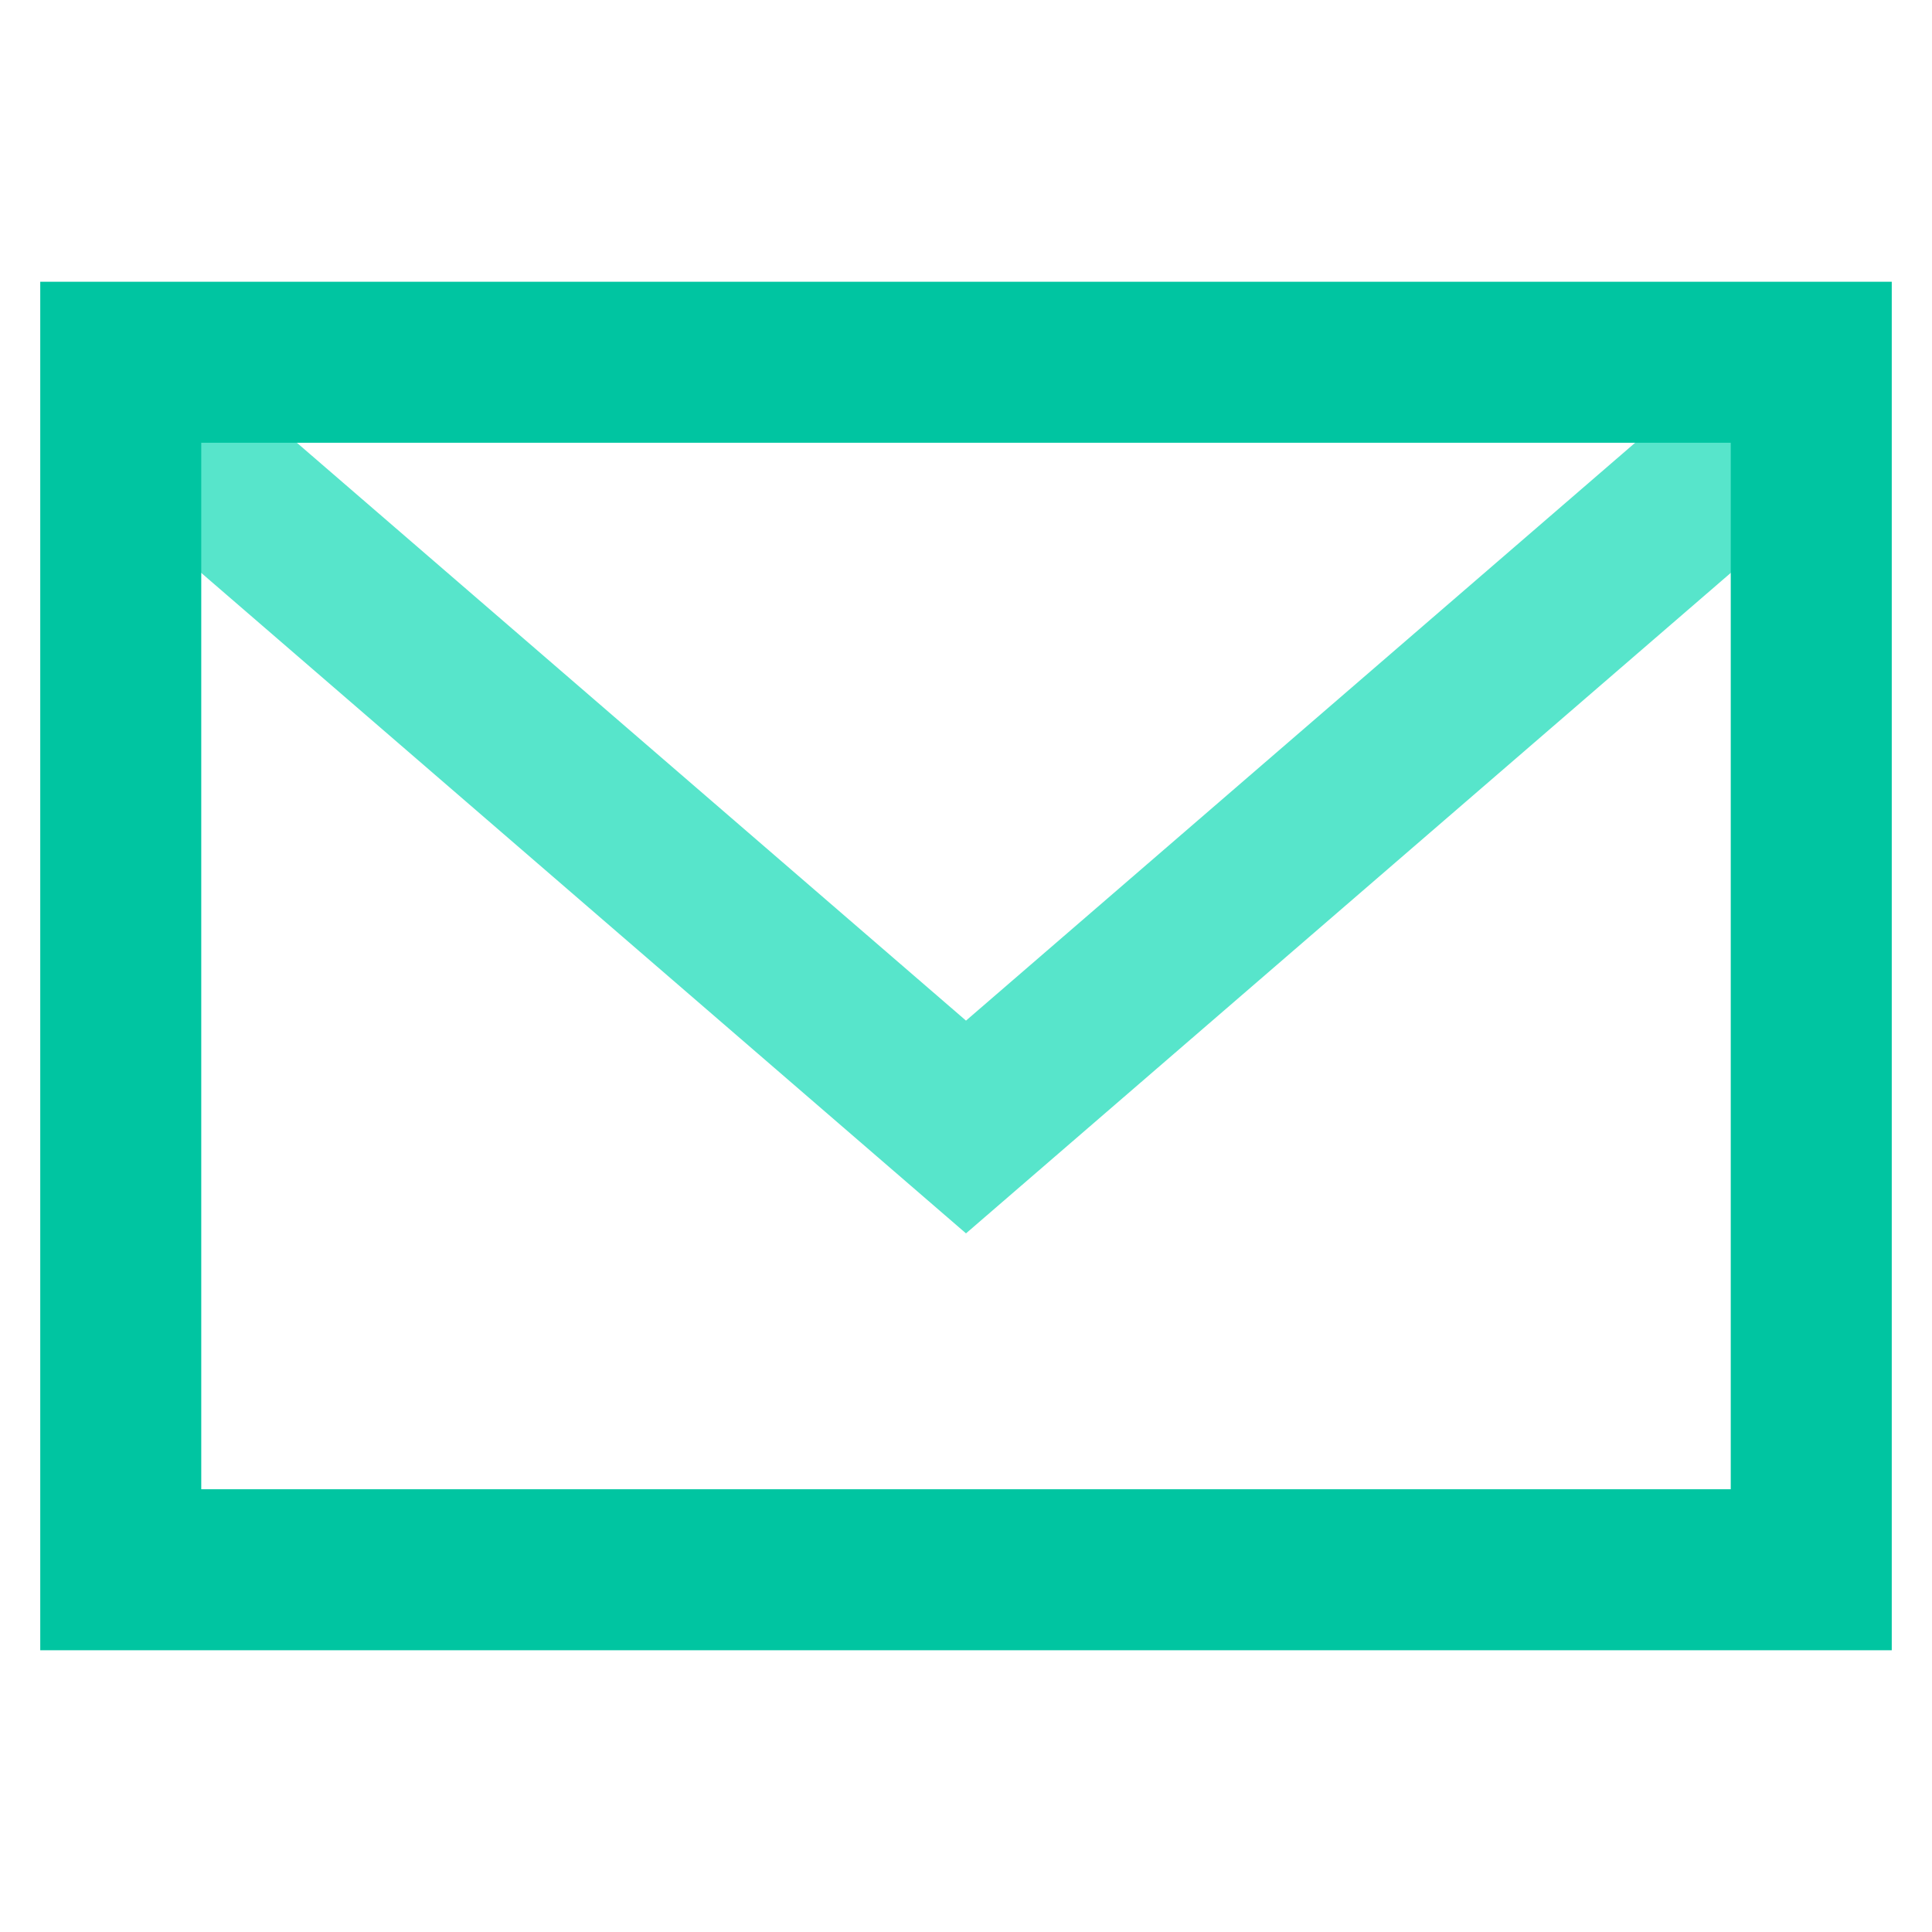
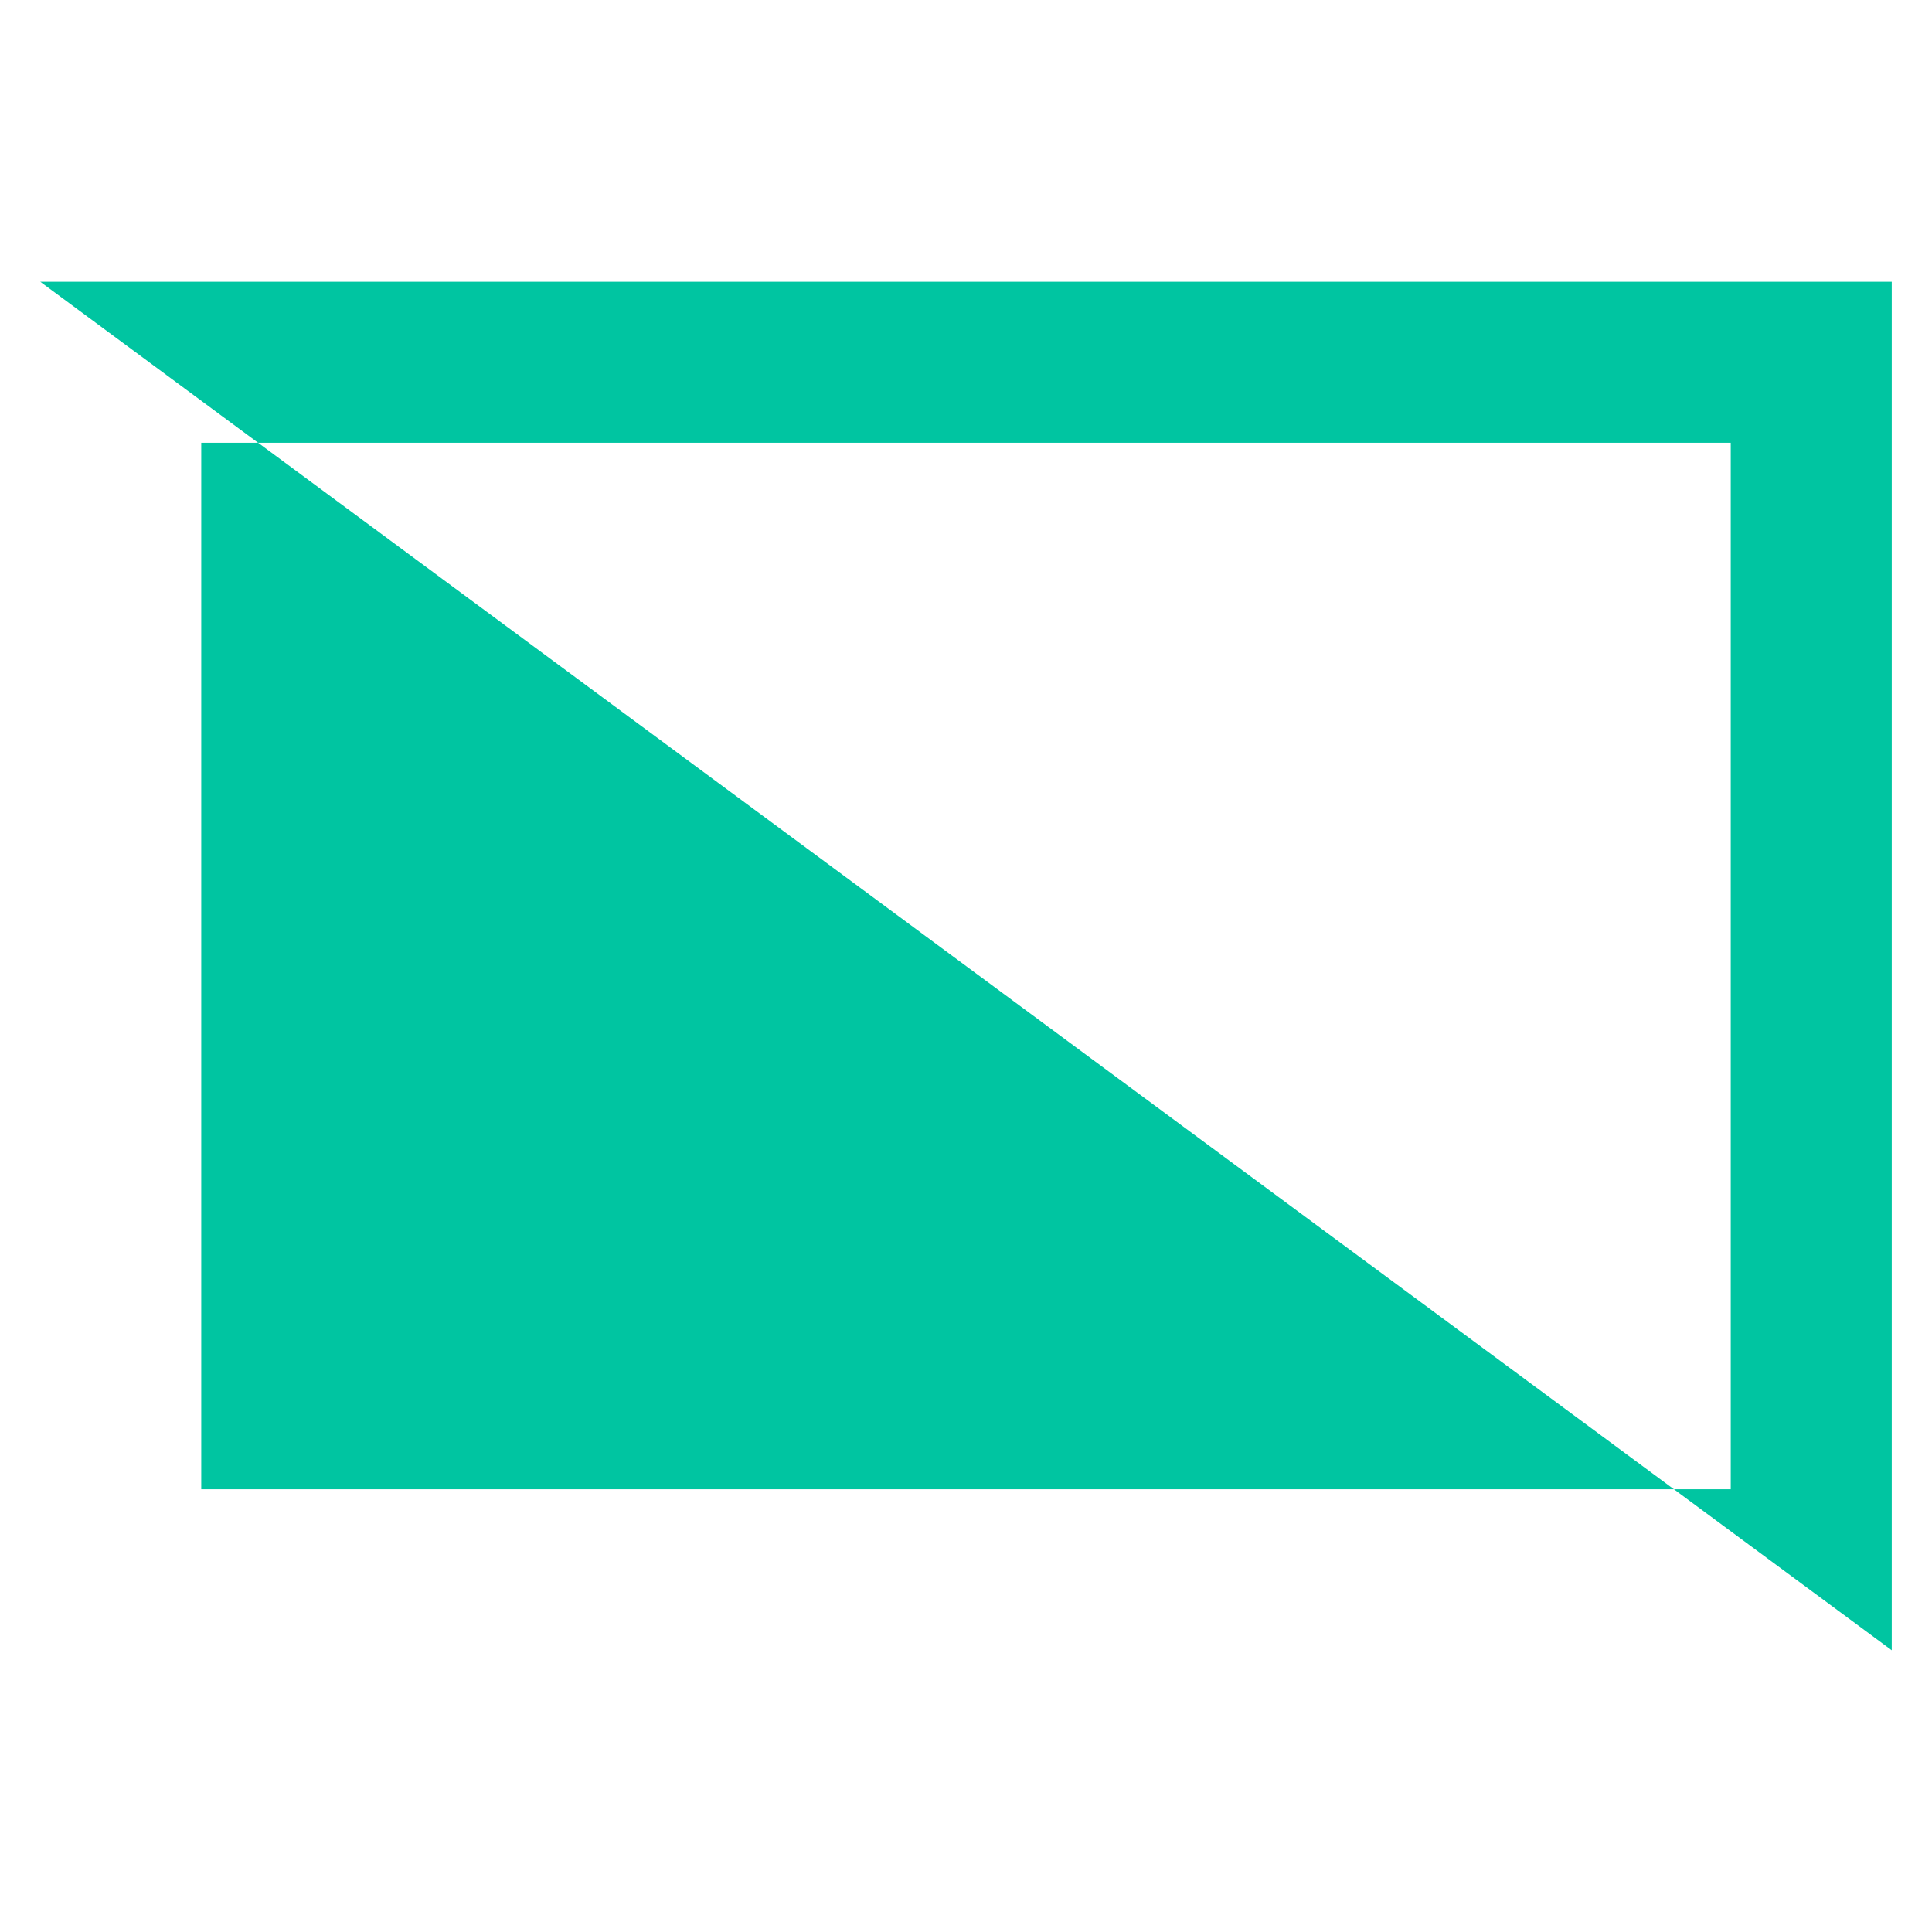
<svg xmlns="http://www.w3.org/2000/svg" width="48" height="48" viewBox="0 0 48 48">
  <g fill="none" fill-rule="evenodd">
    <rect width="48" height="48" />
-     <polygon fill="#57E5CB" fill-rule="nonzero" points="4.461 8.483 1.846 11.51 24 30.643 46.122 11.537 43.508 8.51 24 25.357" />
-     <path fill="#00C5A1" fill-rule="nonzero" d="M5,37 L43,37 L43,11 L5,11 L5,37 Z M47,7 L47,41 L1,41 L1,7 L47,7 Z" />
+     <path fill="#00C5A1" fill-rule="nonzero" d="M5,37 L43,37 L43,11 L5,11 L5,37 Z M47,7 L47,41 L1,7 L47,7 Z" />
  </g>
</svg>